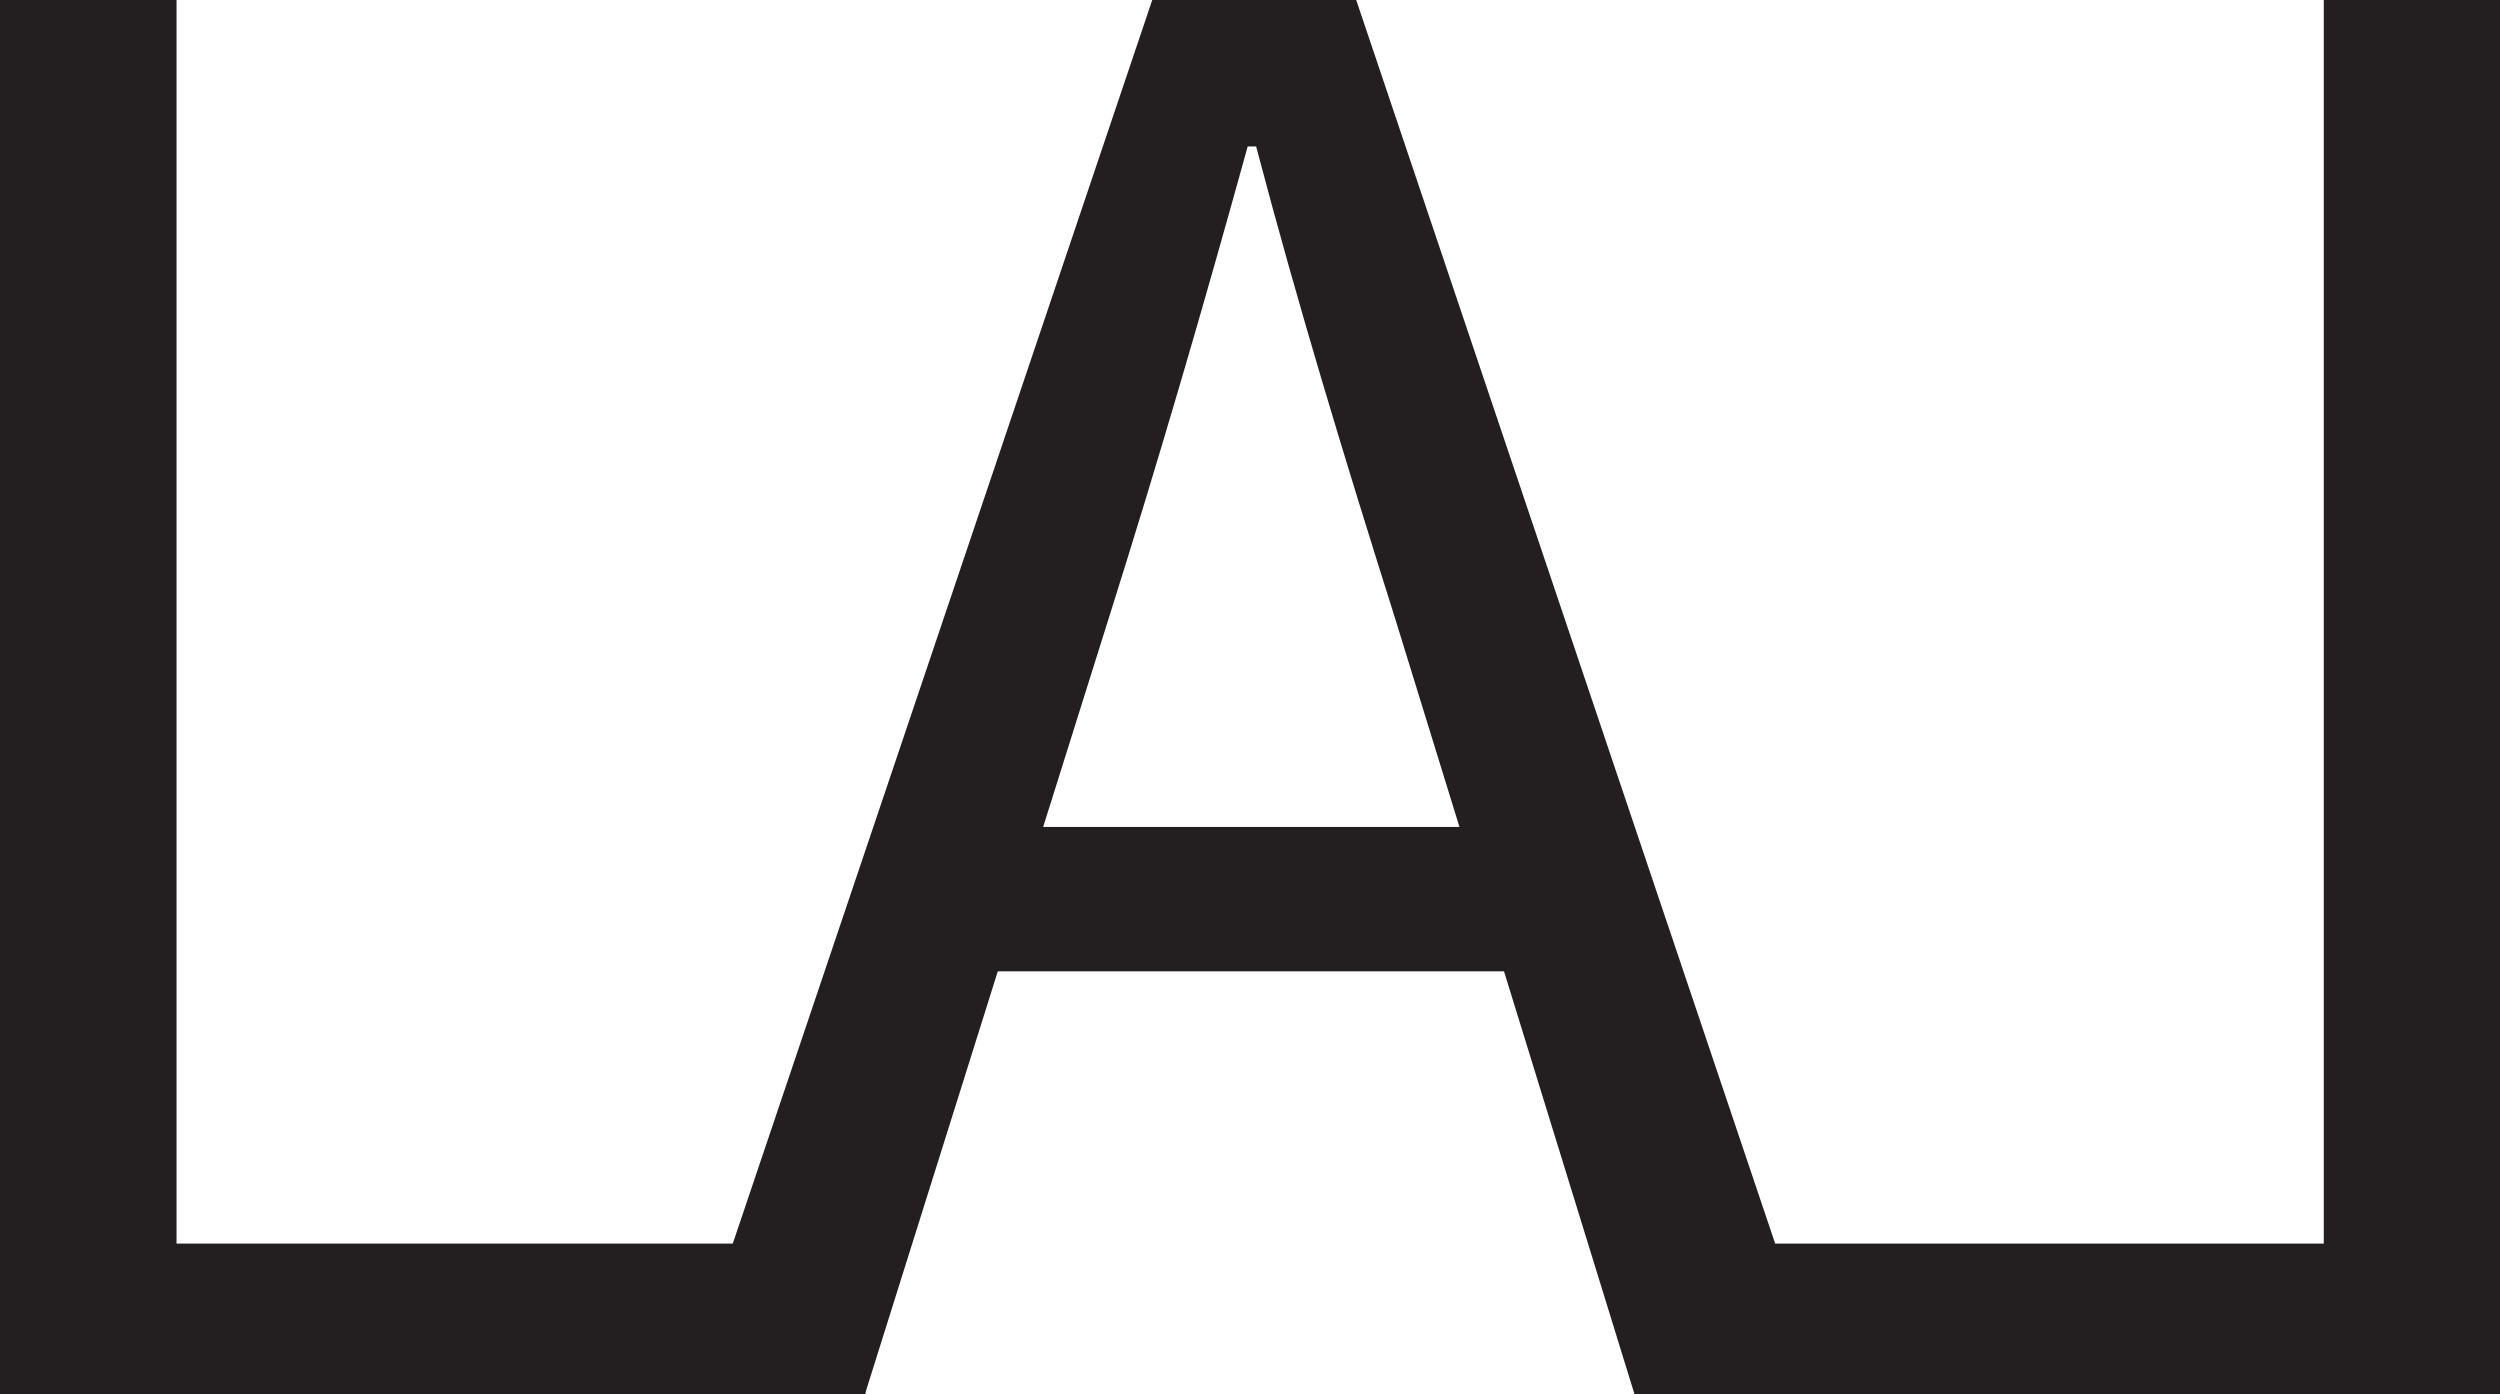
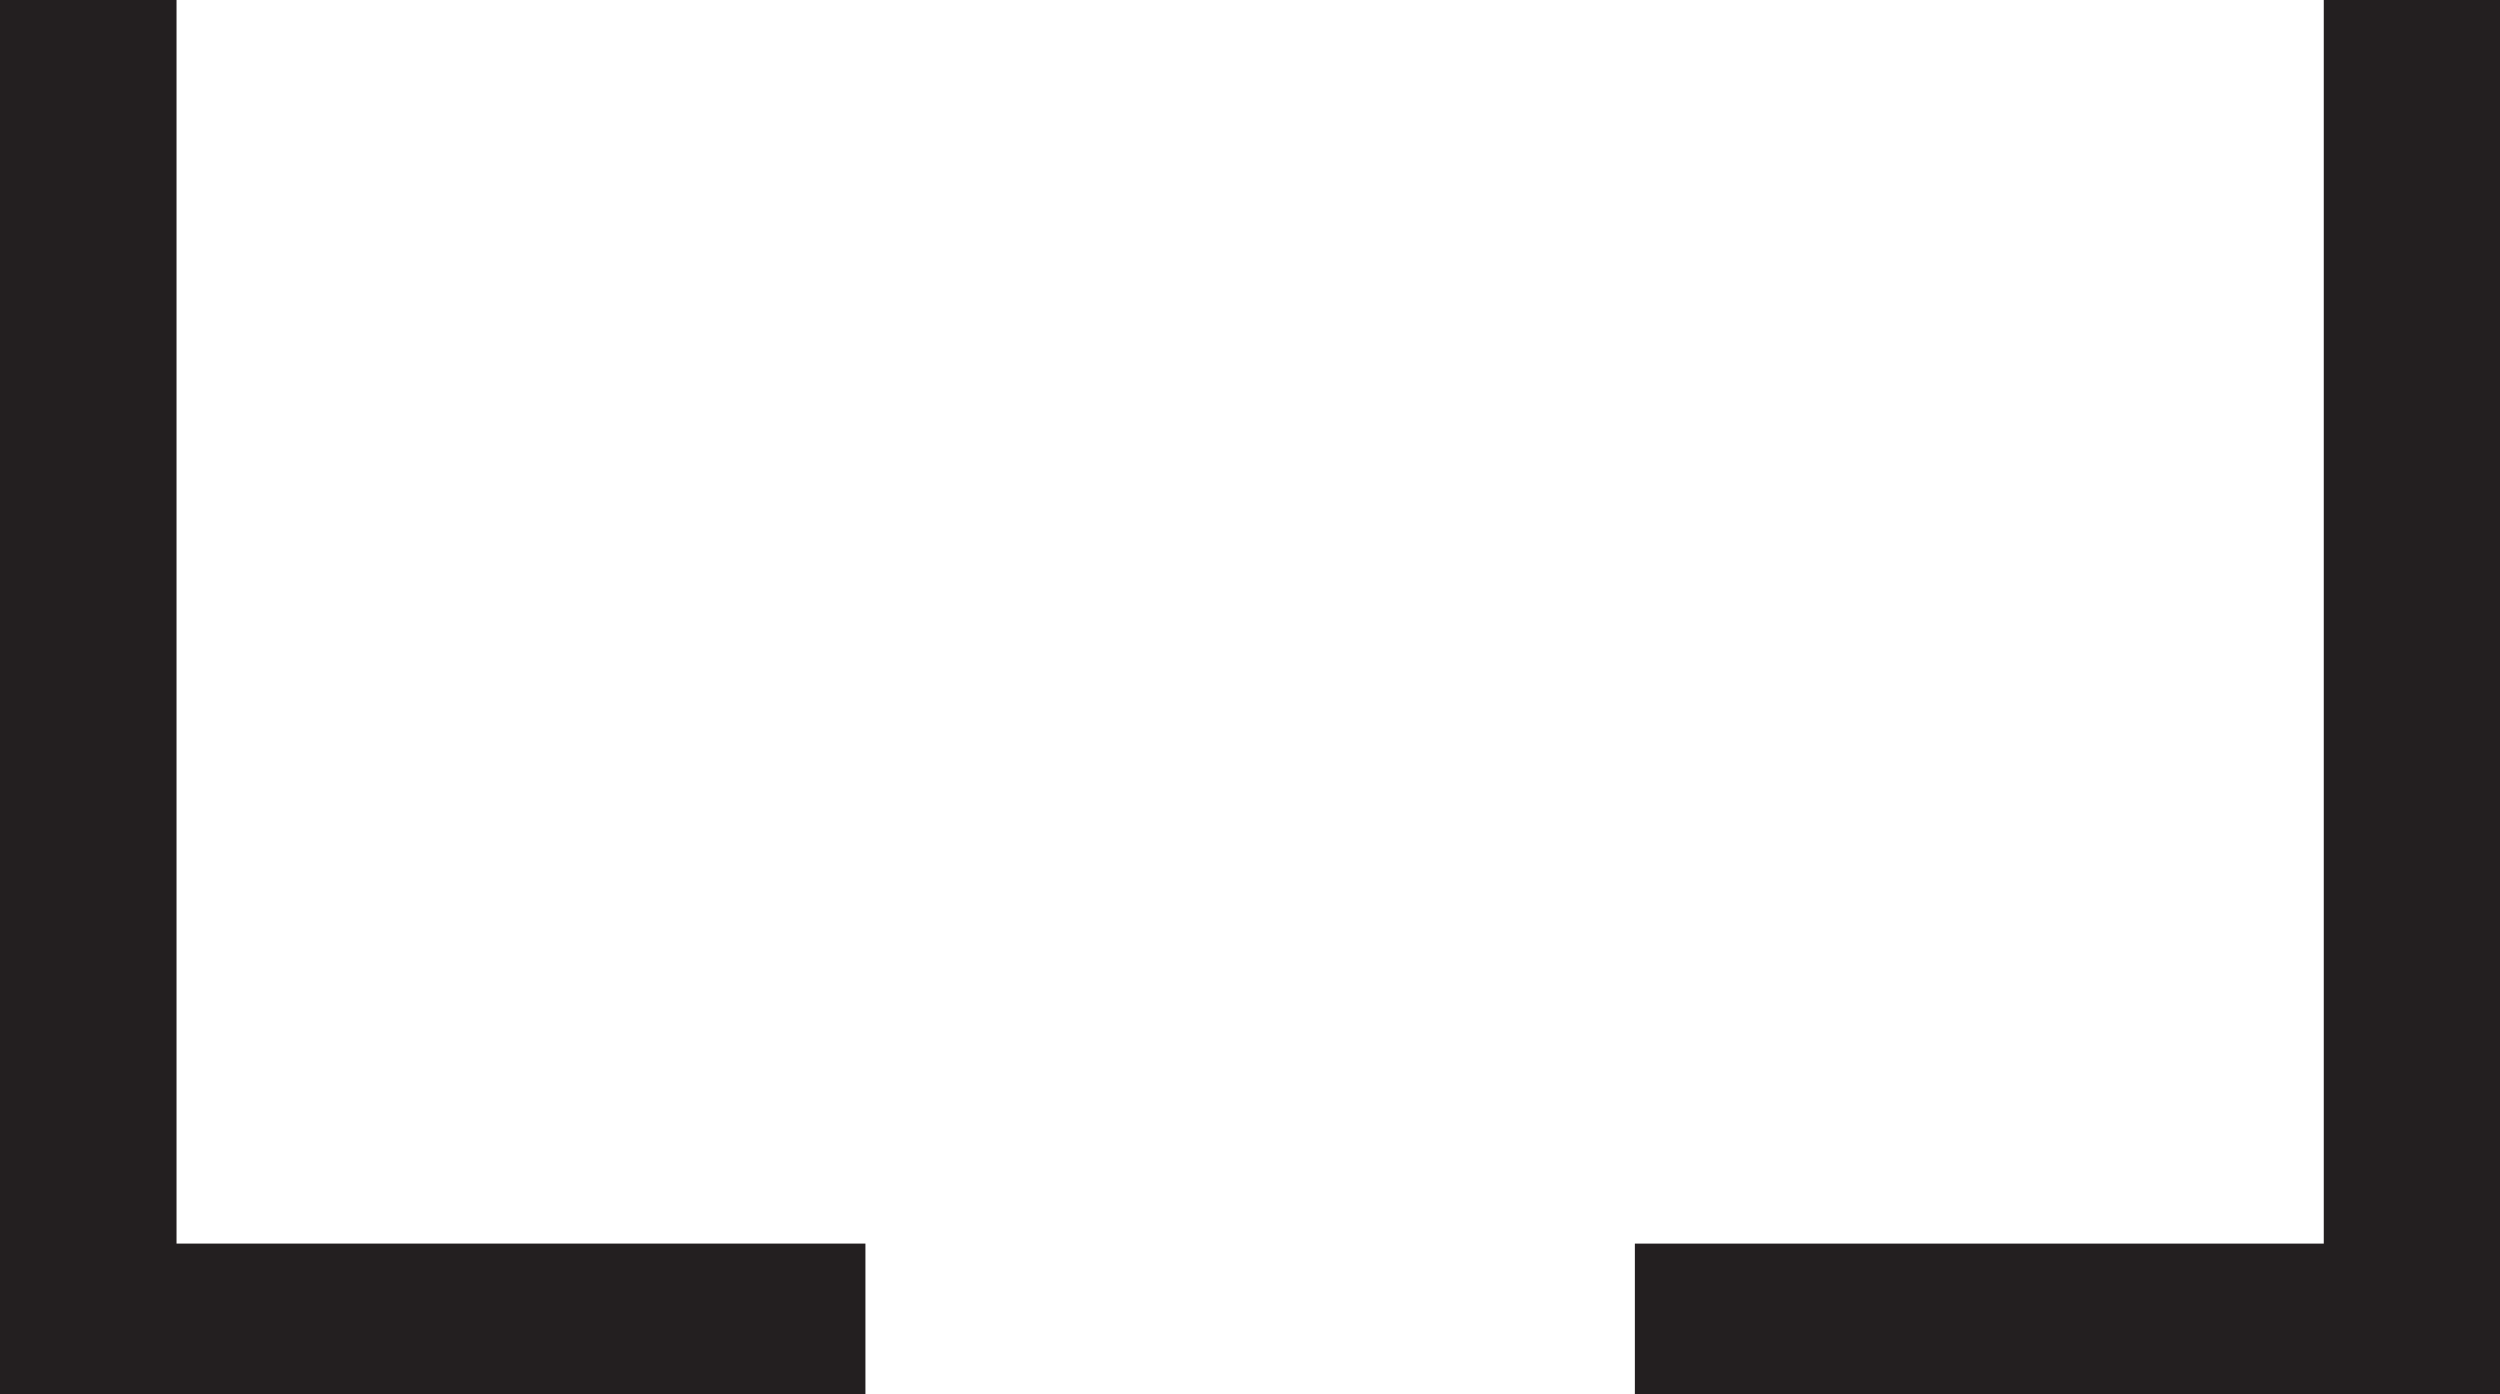
<svg xmlns="http://www.w3.org/2000/svg" id="Layer_2" data-name="Layer 2" viewBox="0 0 85.68 47.79">
  <defs>
    <style>
      .cls-1 {
        fill: #231f20;
      }
    </style>
  </defs>
  <g id="Layer_1-2" data-name="Layer 1">
    <g>
      <path class="cls-1" d="M85.68,47.79h-29.65v-5.17h23.61s0-42.62,0-42.62h6.05v47.79Z" />
-       <path class="cls-1" d="M39.49,0h6.99l16.1,47.79h-6.56l-8.23-26.67c-1.68-5.32-3.28-10.56-4.74-16.1h-.29c-1.53,5.54-3.06,10.78-4.74,16.1l-8.38,26.67h-6.27L39.49,0ZM31.91,28.34h21.93v4.95h-21.93v-4.95Z" />
      <path class="cls-1" d="M0,0h6.05v42.62h23.61v5.17H0V0Z" />
    </g>
  </g>
</svg>